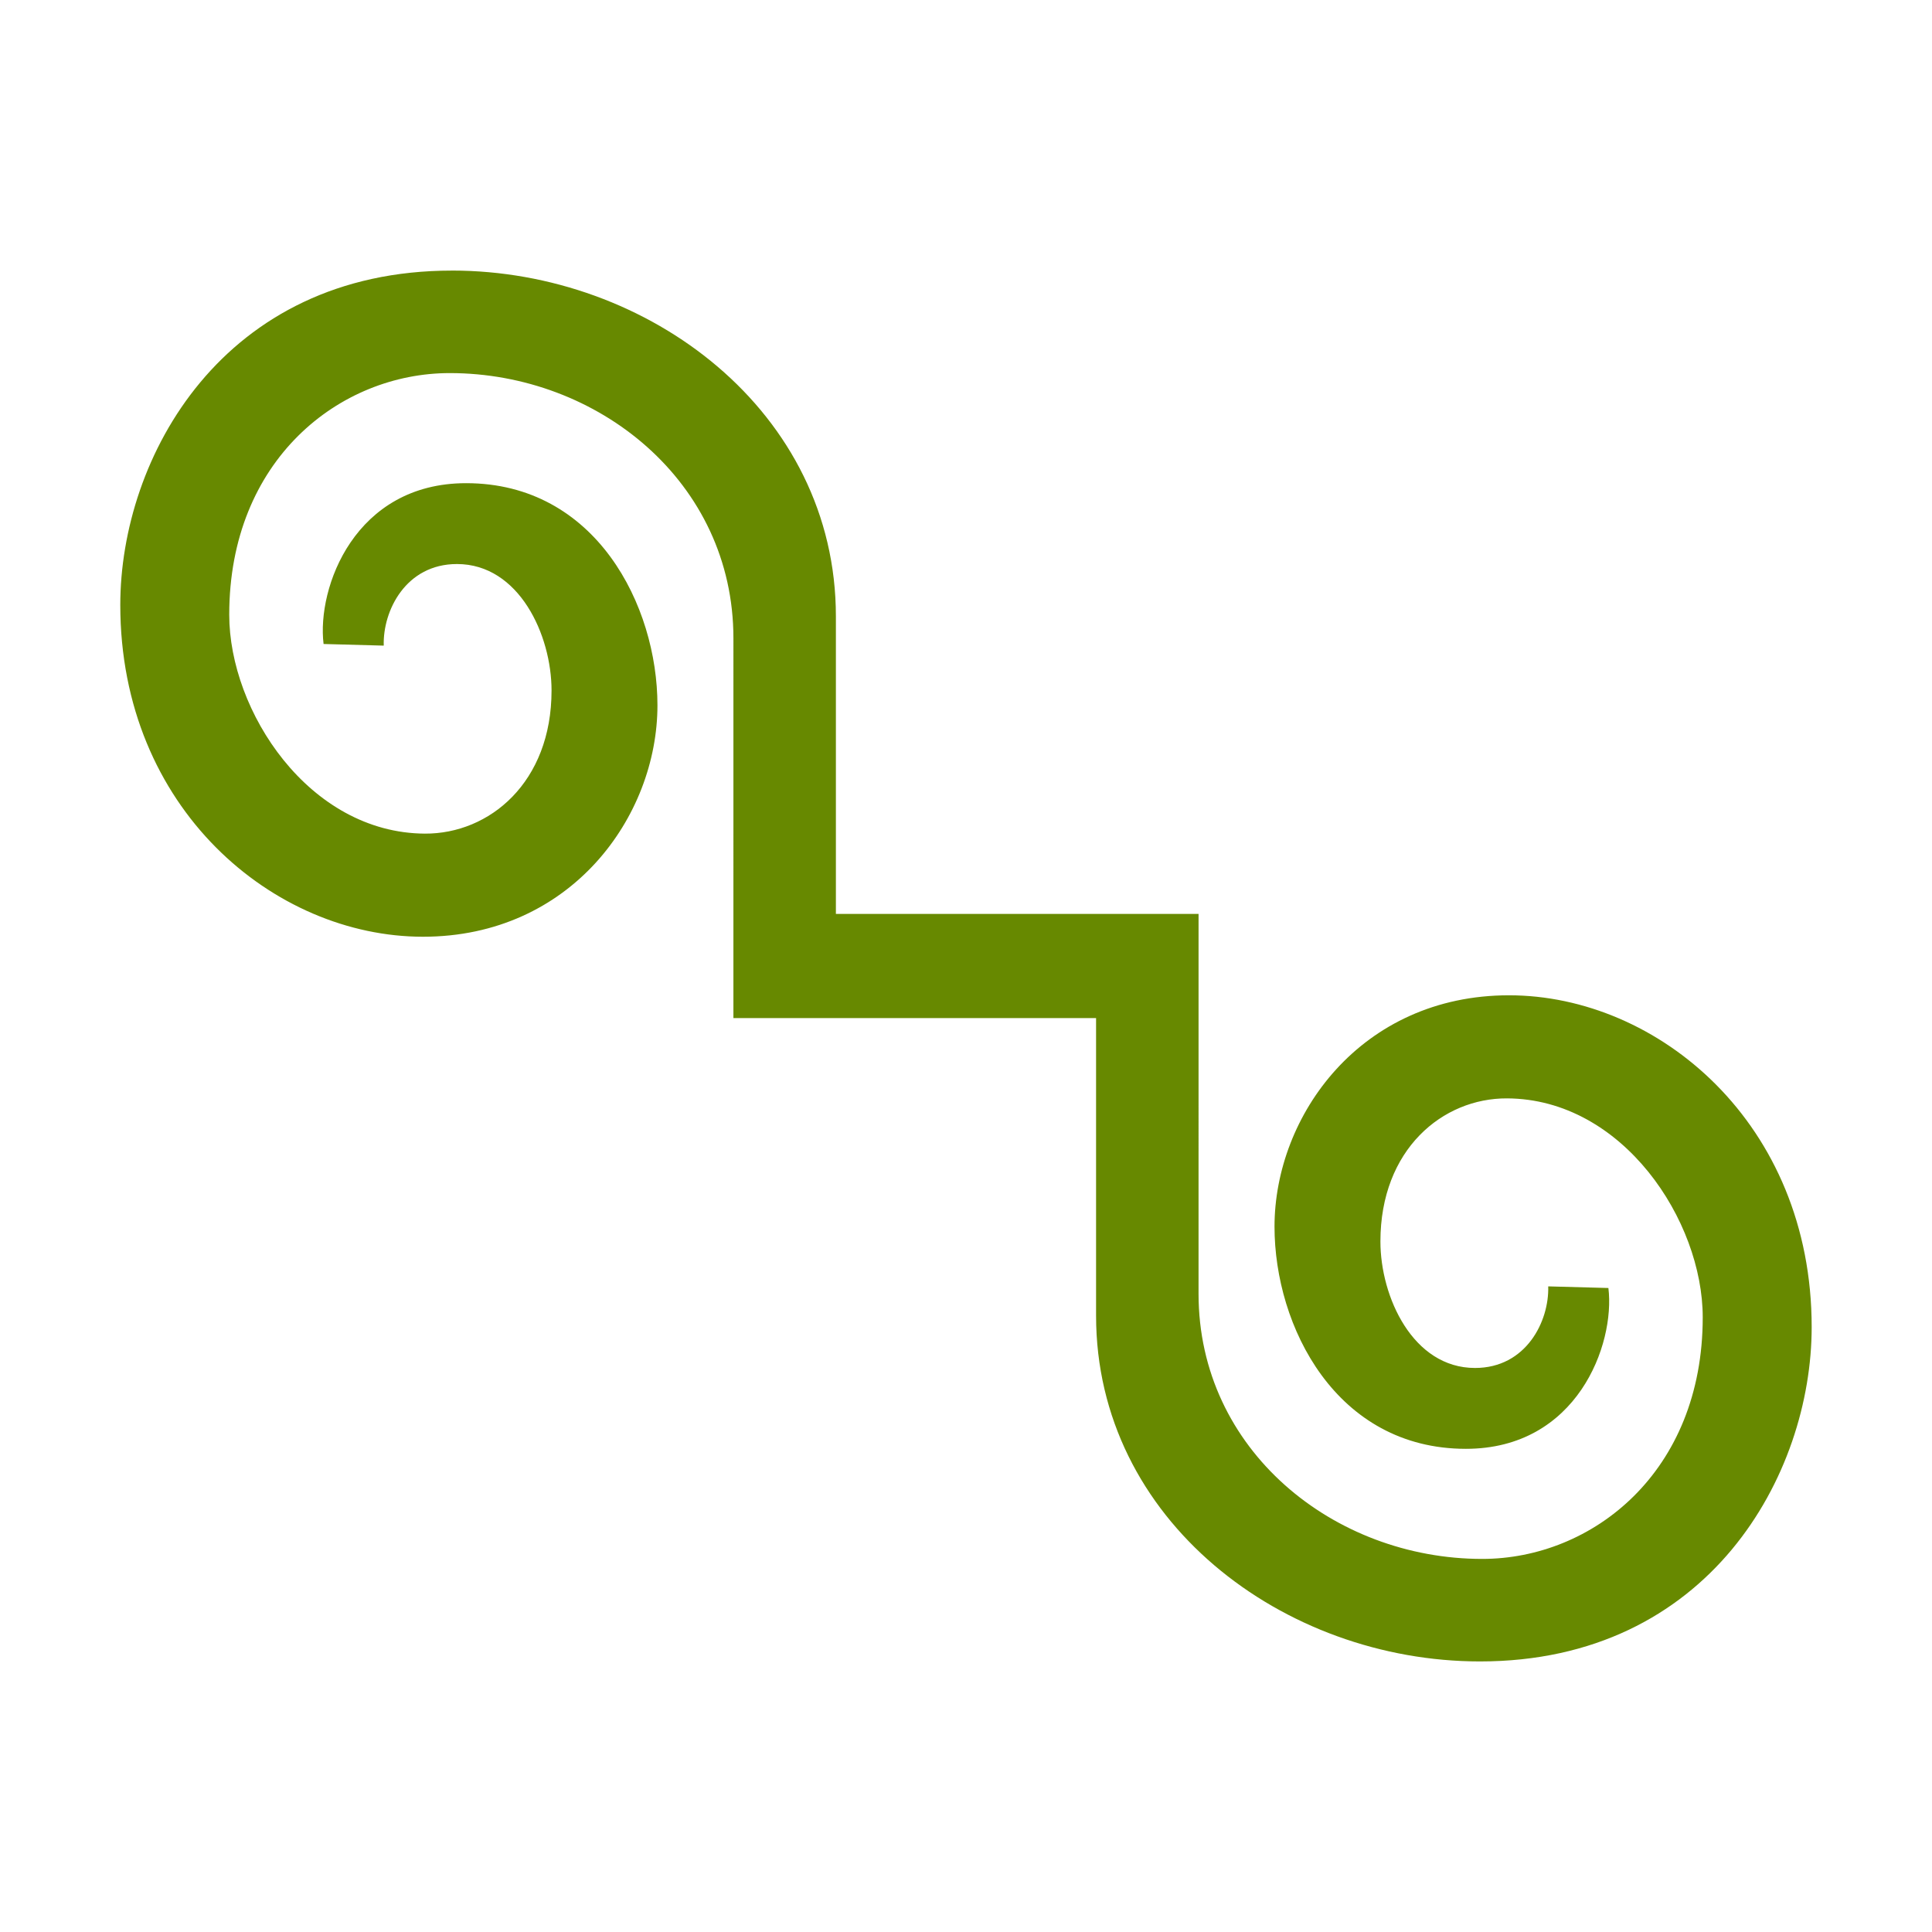
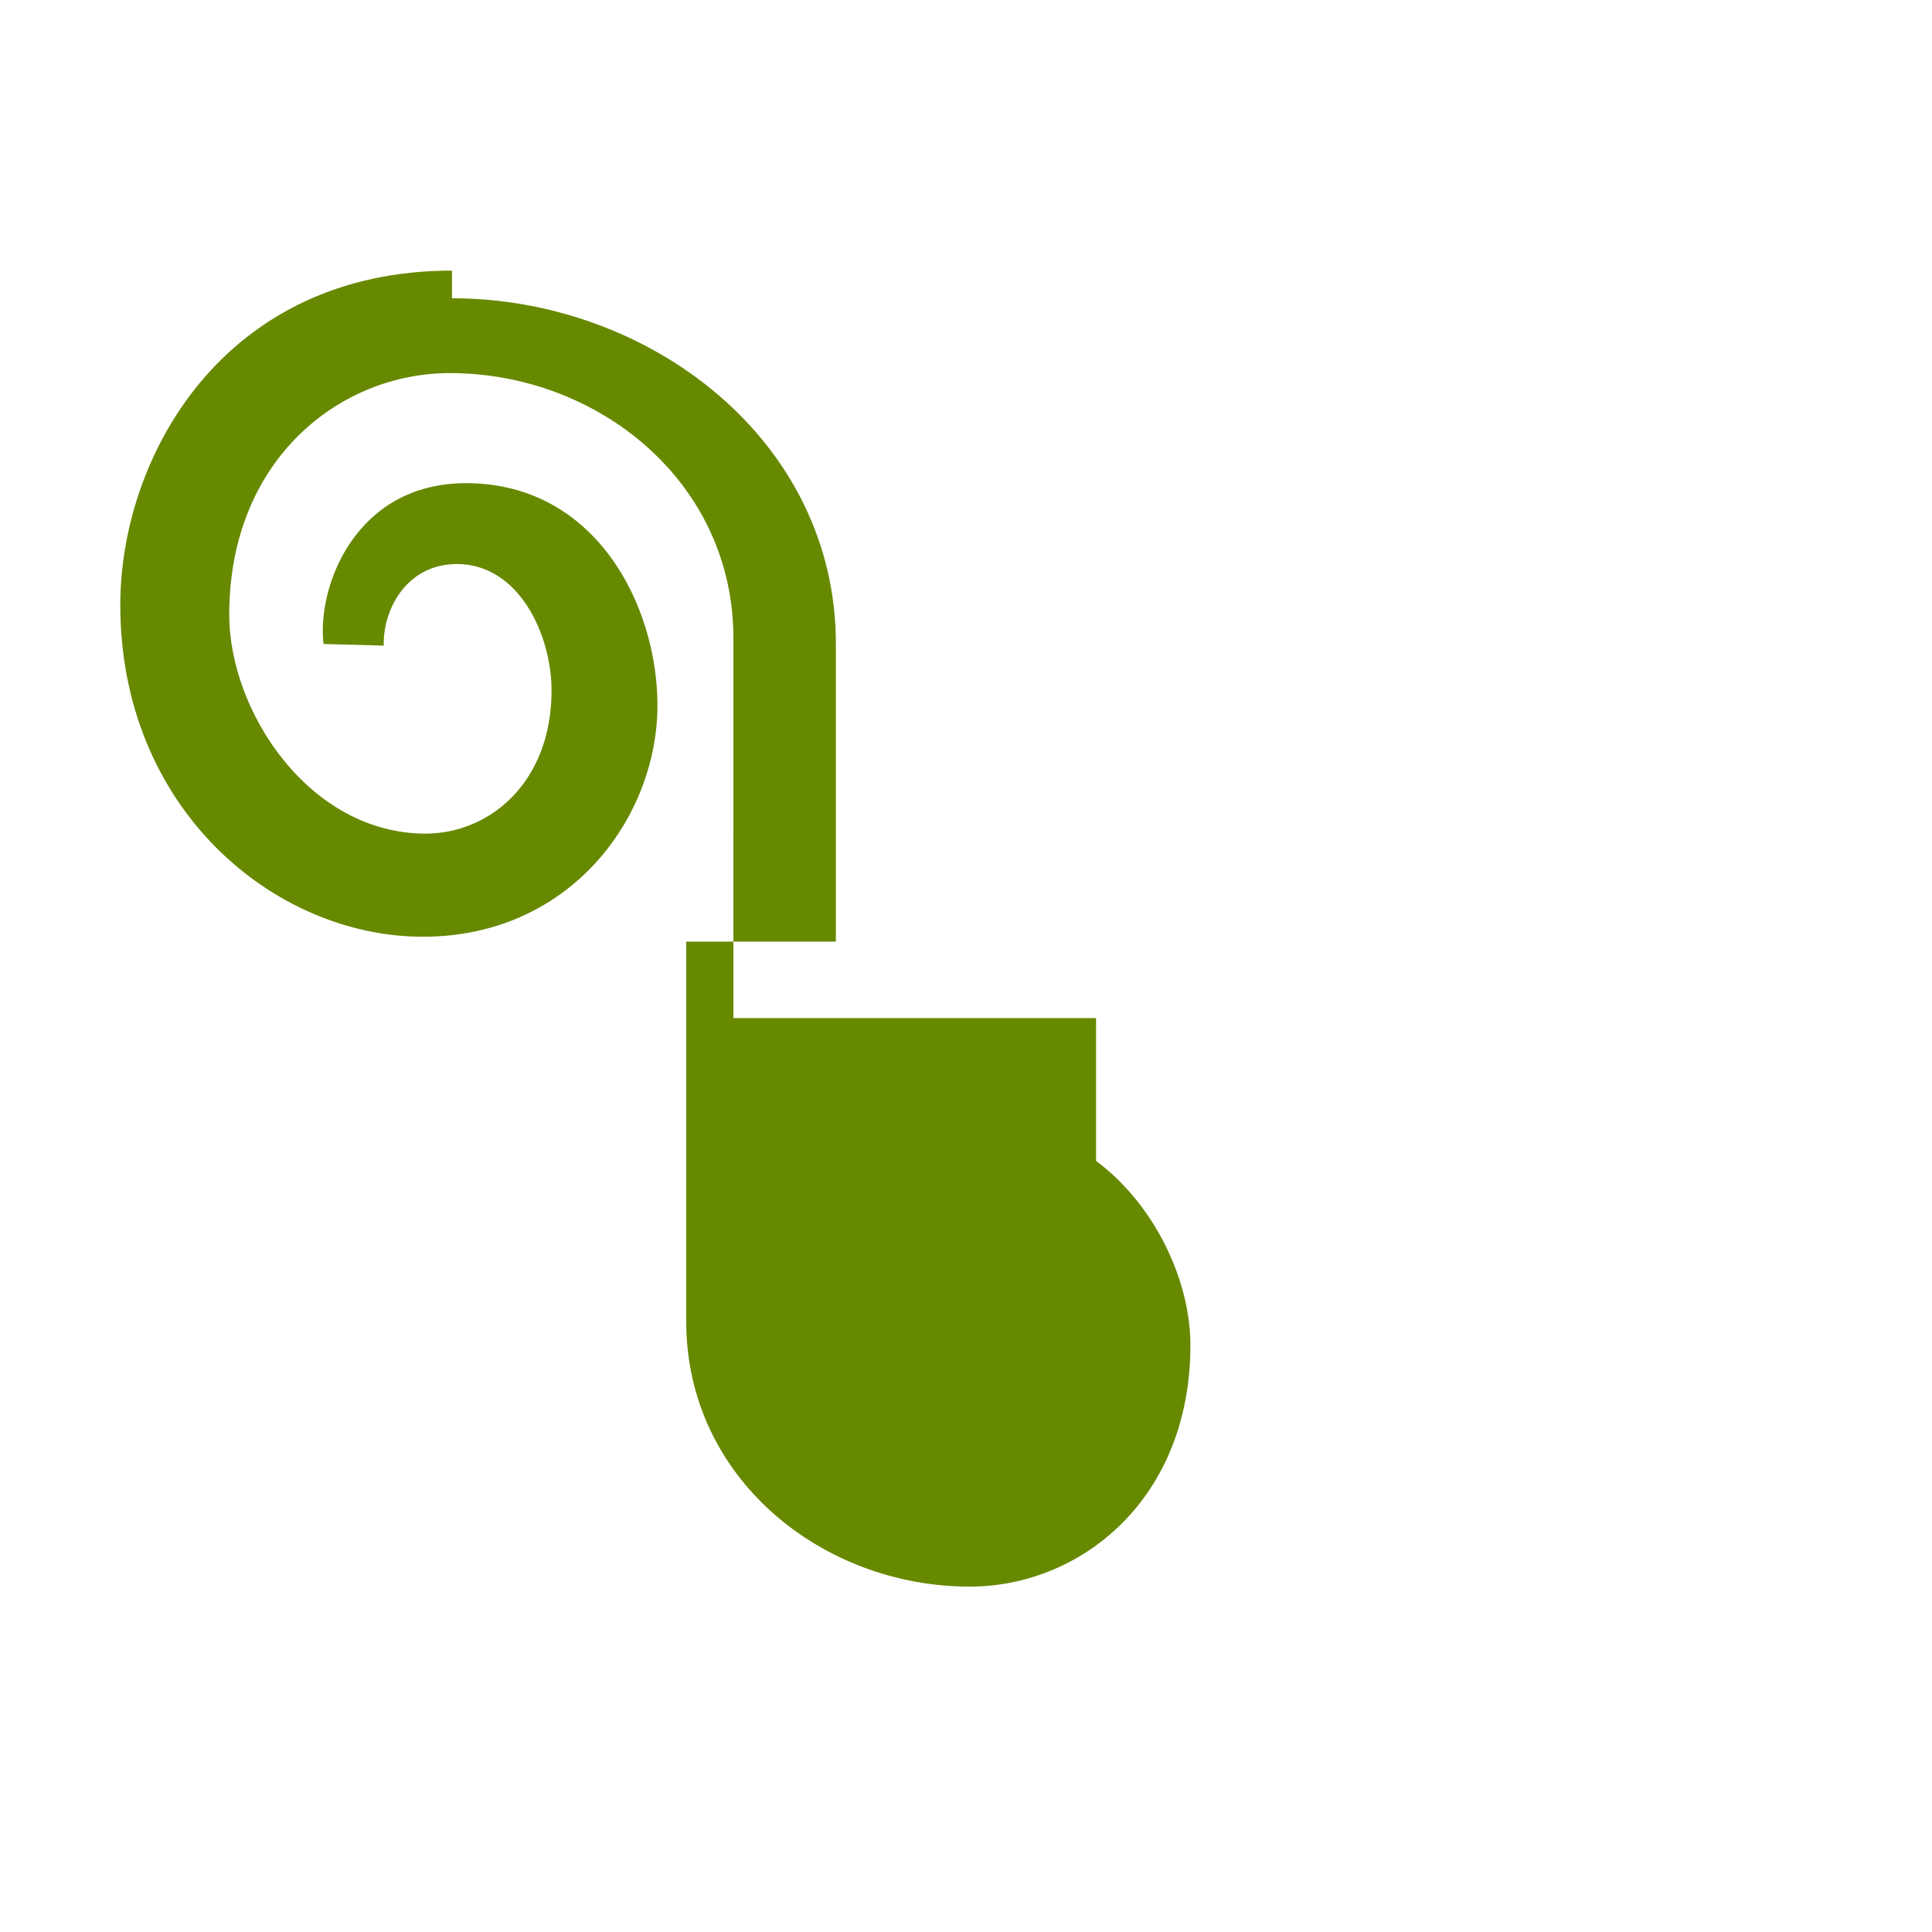
<svg xmlns="http://www.w3.org/2000/svg" xmlns:ns1="http://www.inkscape.org/namespaces/inkscape" xmlns:ns2="http://sodipodi.sourceforge.net/DTD/sodipodi-0.dtd" width="79.375mm" height="79.375mm" viewBox="0 0 79.375 79.375" version="1.1" id="svg28688" ns1:version="0.92.2 (5c3e80d, 2017-08-06)" ns2:docname="Cancen.svg" ns1:export-filename="C:\Users\irock\Desktop\Stuff\Images\Homestuck\ezodiac\04 Lime\Derse\Cancen.png" ns1:export-xdpi="320" ns1:export-ydpi="320">
  <title id="title29251">Cancen</title>
  <defs id="defs28682" />
  <ns2:namedview id="base" pagecolor="#ffffff" bordercolor="#666666" borderopacity="1.0" ns1:pageopacity="0.0" ns1:pageshadow="2" ns1:zoom="1.979899" ns1:cx="104.06779" ns1:cy="144.60167" ns1:document-units="mm" ns1:current-layer="layer1" showgrid="false" />
  <g ns1:label="Layer 1" ns1:groupmode="layer" id="layer1" transform="translate(1.134,-297.378)">
-     <path style="fill:#678900;fill-opacity:1;stroke:none;stroke-width:3.977;stroke-linecap:butt;stroke-miterlimit:4;stroke-dasharray:none;stroke-opacity:0.714" d="m 17.436,308.495 c -9.414,0 -13.628,7.672 -13.628,13.737 0,8.372 6.318,13.631 12.436,13.631 6.083,0 9.633,-4.94 9.633,-9.508 0,-4.098 -2.532,-9.126 -7.862,-9.126 -4.566,0 -6.139,4.285 -5.855,6.607 l 2.472,0.067 c -0.044,-1.433 0.907,-3.352 3.007,-3.352 2.554,0 3.887,2.919 3.887,5.196 0,3.78 -2.555,5.894 -5.204,5.88 -4.764,-0.025 -8.038,-5.033 -8.038,-8.993 0,-6.363 4.535,-9.928 9.059,-9.928 6.088,0 11.655,4.466 11.655,10.893 l -5.29e-4,15.606 h 14.9 v 12.228 c 0,8.407 7.696,14.204 15.772,14.204 9.414,0 13.628,-7.672 13.628,-13.737 2e-6,-8.372 -6.318,-13.631 -12.436,-13.631 -6.083,0 -9.633,4.94 -9.633,9.507 0,4.098 2.532,9.126 7.862,9.126 4.566,0 6.139,-4.285 5.855,-6.607 l -2.472,-0.067 c 0.044,1.433 -0.907,3.352 -3.007,3.352 -2.554,0 -3.887,-2.919 -3.887,-5.196 0,-3.78 2.555,-5.894 5.204,-5.88 4.764,0.025 8.038,5.033 8.038,8.993 0,6.363 -4.535,9.928 -9.06,9.928 -6.088,0 -11.654,-4.466 -11.654,-10.893 l 5.29e-4,-15.606 H 33.208 v -12.228 c 0,-8.407 -7.696,-14.204 -15.772,-14.204 z" id="rect29244" ns1:connector-curvature="0" ns2:nodetypes="sssssccsscsscccssssssccsscsscccss" />
+     <path style="fill:#678900;fill-opacity:1;stroke:none;stroke-width:3.977;stroke-linecap:butt;stroke-miterlimit:4;stroke-dasharray:none;stroke-opacity:0.714" d="m 17.436,308.495 c -9.414,0 -13.628,7.672 -13.628,13.737 0,8.372 6.318,13.631 12.436,13.631 6.083,0 9.633,-4.94 9.633,-9.508 0,-4.098 -2.532,-9.126 -7.862,-9.126 -4.566,0 -6.139,4.285 -5.855,6.607 l 2.472,0.067 c -0.044,-1.433 0.907,-3.352 3.007,-3.352 2.554,0 3.887,2.919 3.887,5.196 0,3.78 -2.555,5.894 -5.204,5.88 -4.764,-0.025 -8.038,-5.033 -8.038,-8.993 0,-6.363 4.535,-9.928 9.059,-9.928 6.088,0 11.655,4.466 11.655,10.893 l -5.29e-4,15.606 h 14.9 v 12.228 l -2.472,-0.067 c 0.044,1.433 -0.907,3.352 -3.007,3.352 -2.554,0 -3.887,-2.919 -3.887,-5.196 0,-3.78 2.555,-5.894 5.204,-5.88 4.764,0.025 8.038,5.033 8.038,8.993 0,6.363 -4.535,9.928 -9.06,9.928 -6.088,0 -11.654,-4.466 -11.654,-10.893 l 5.29e-4,-15.606 H 33.208 v -12.228 c 0,-8.407 -7.696,-14.204 -15.772,-14.204 z" id="rect29244" ns1:connector-curvature="0" ns2:nodetypes="sssssccsscsscccssssssccsscsscccss" />
  </g>
</svg>